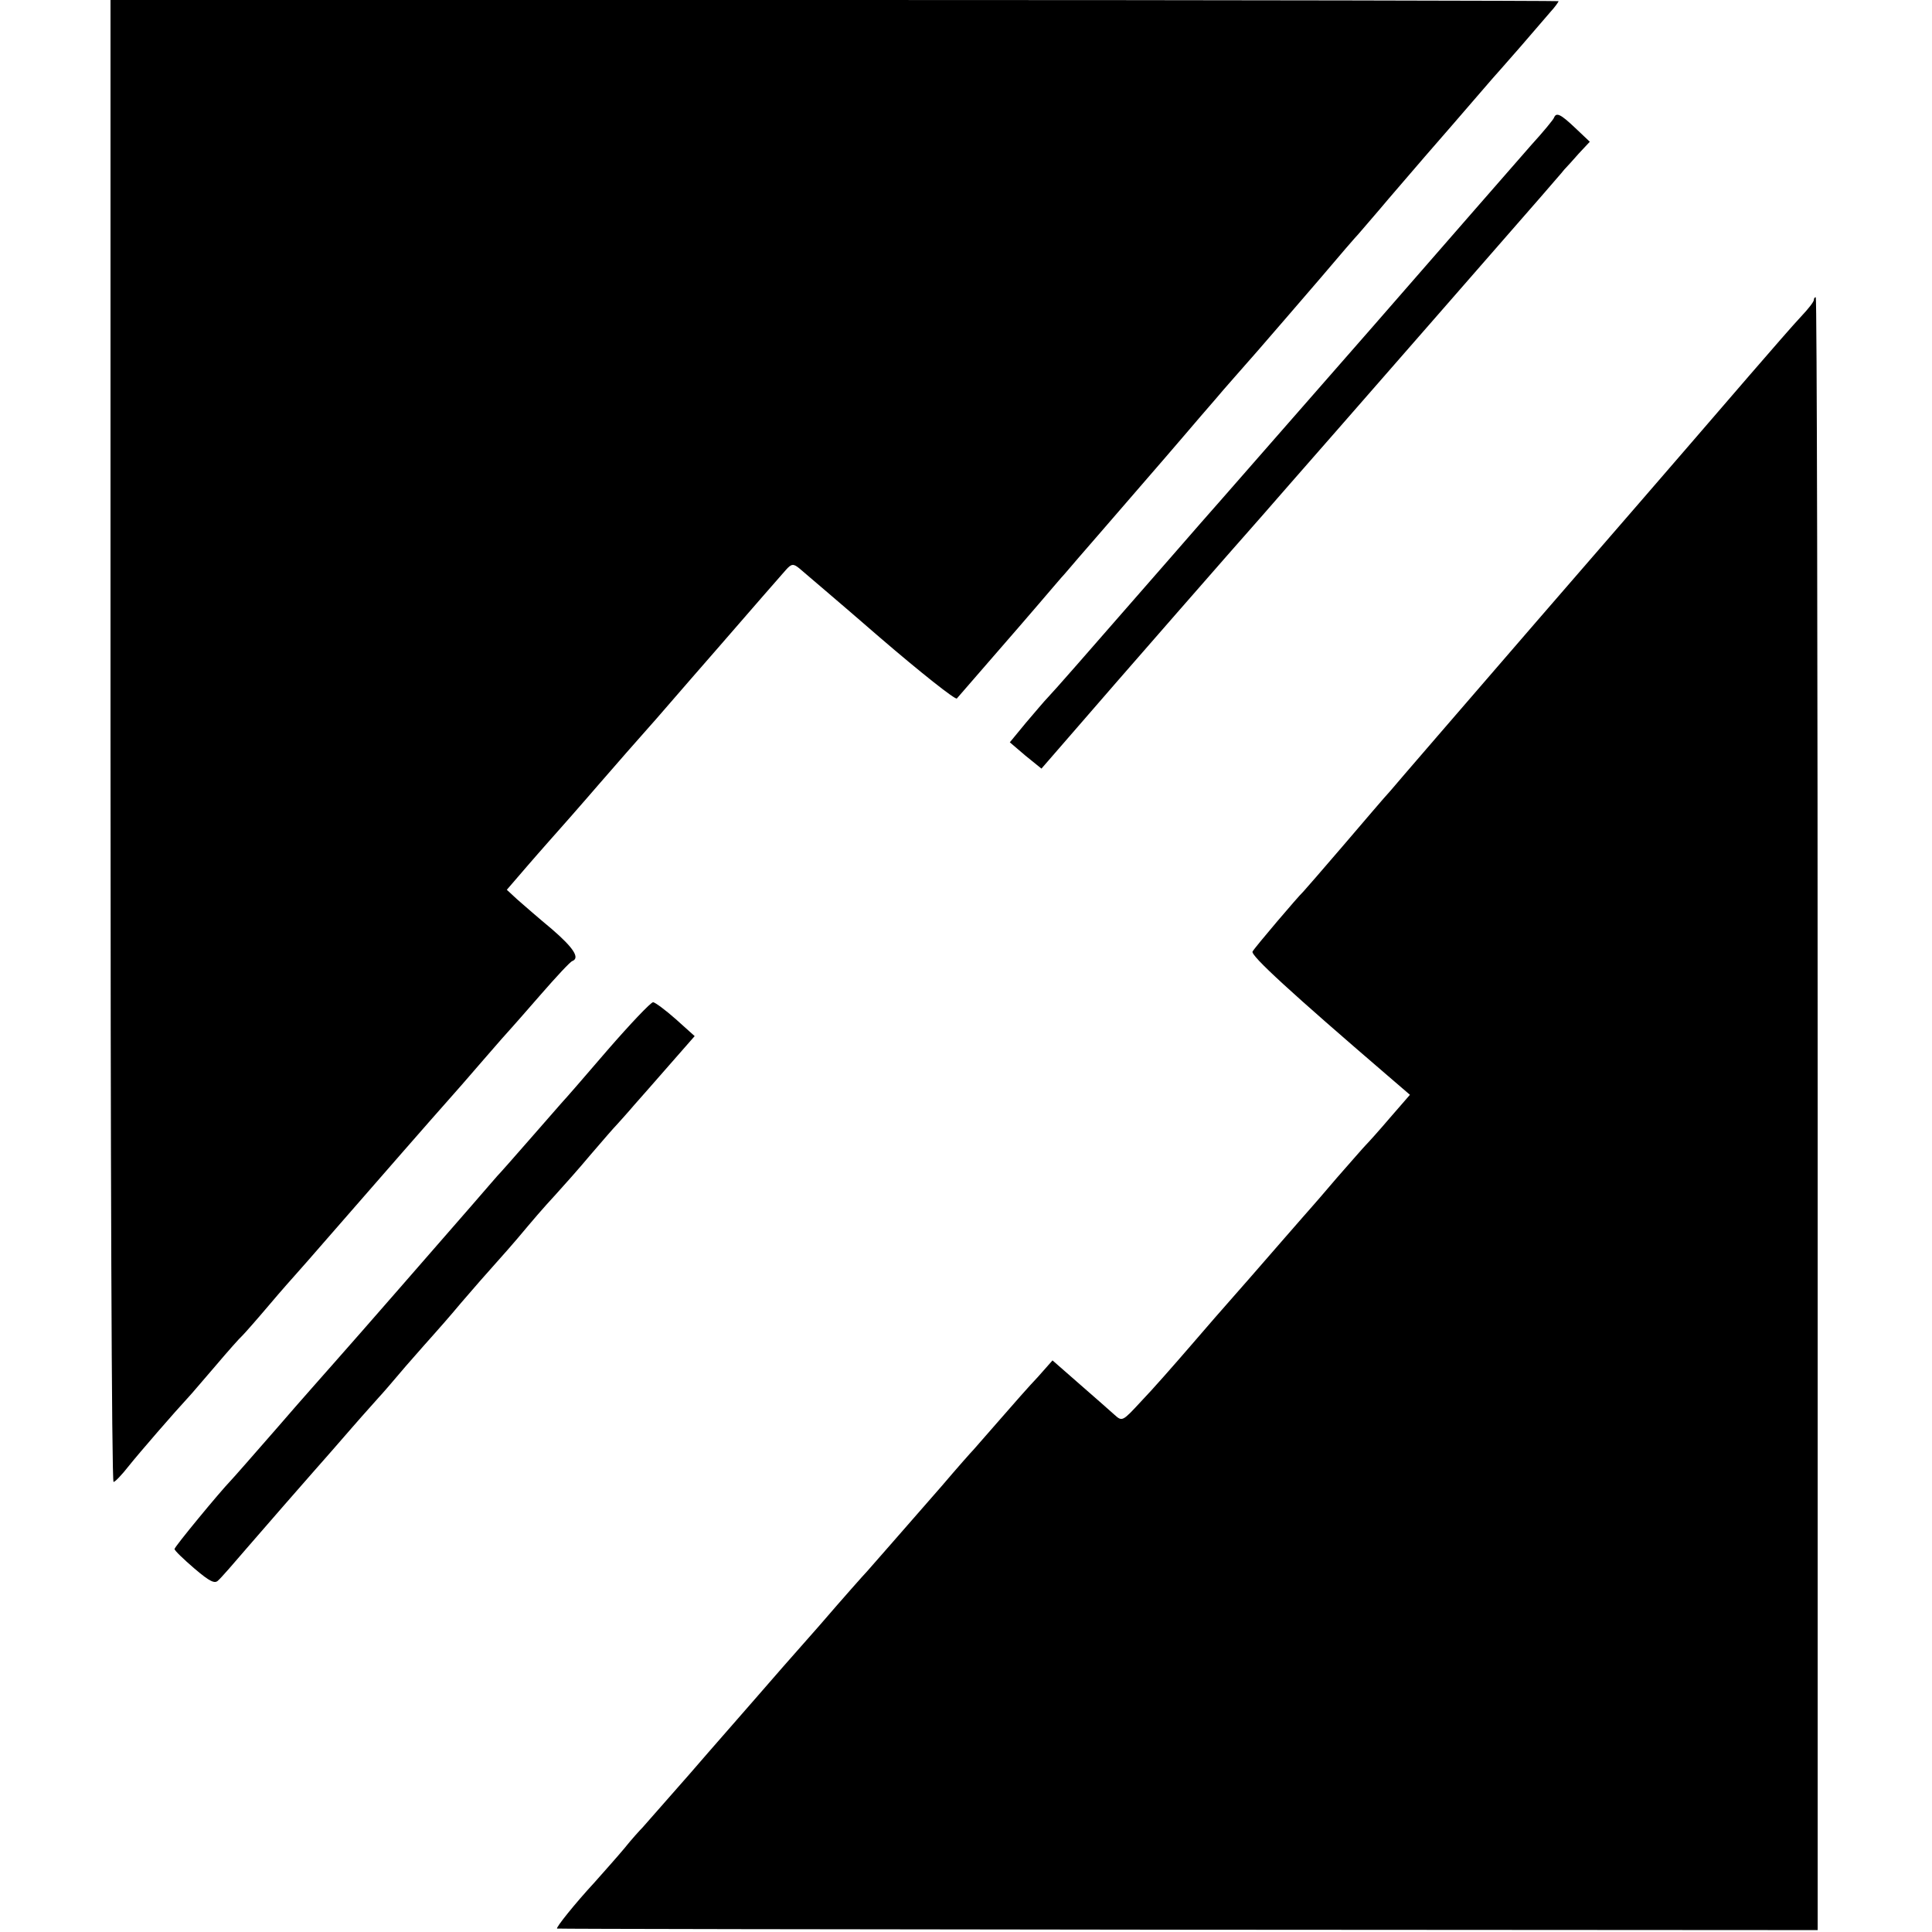
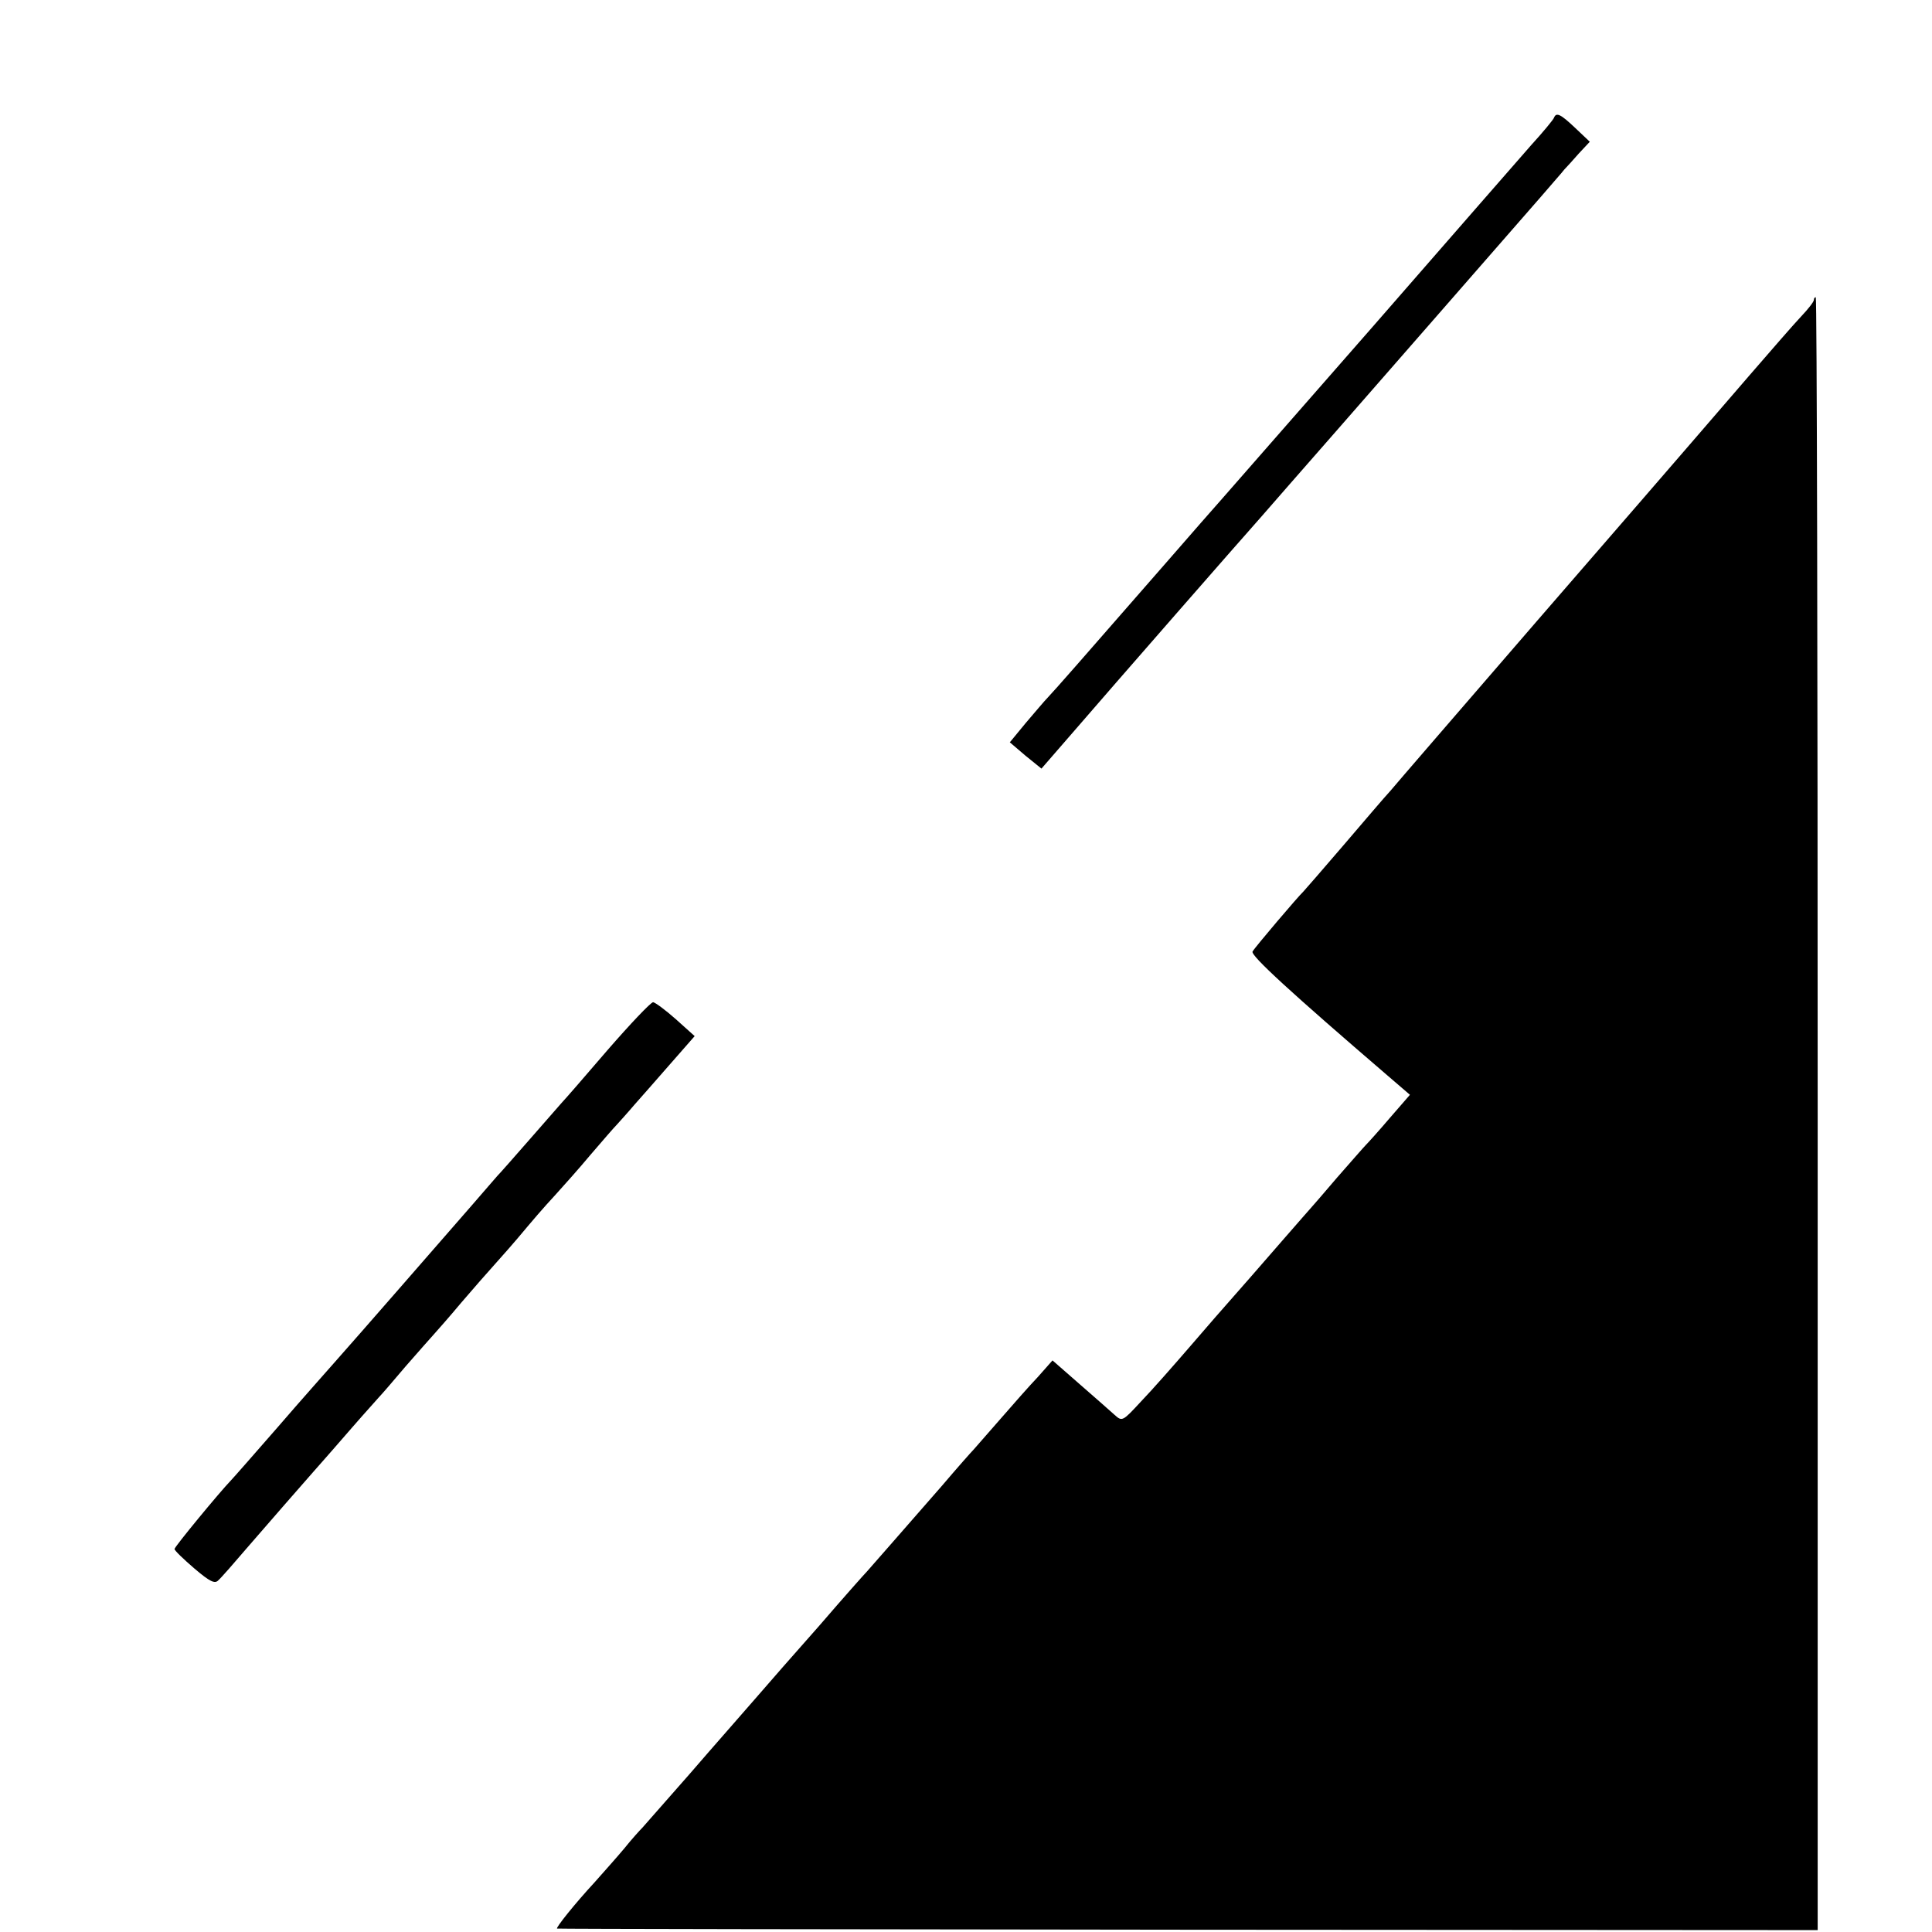
<svg xmlns="http://www.w3.org/2000/svg" version="1.0" width="507pt" height="507pt" viewBox="0 0 507 507" preserveAspectRatio="xMidYMid meet">
  <g transform="translate(0,507) scale(0.1,-0.1)" fill="#000000" stroke="none">
-     <path d="M290 3125 c0 -1070 3 -1945 8 -1944 4 0 22 19 40 42 28 35 119 140 157 181 6 6 37 43 70 81 33 39 65 75 71 80 6 6 37 41 70 80 32 38 66 76 74 85 8 9 40 45 71 81 142 163 294 337 321 367 17 19 60 68 96 110 37 43 69 79 72 82 3 3 38 43 79 90 41 47 78 87 83 88 20 8 4 34 -54 84 -35 29 -75 64 -91 78 l-27 25 56 65 c31 36 81 92 110 125 29 33 62 71 74 85 31 36 123 141 135 154 6 6 84 97 175 201 91 105 173 199 182 209 15 17 20 17 35 5 9 -8 105 -89 212 -182 107 -92 198 -164 202 -160 16 19 169 194 214 247 28 33 55 64 60 70 6 6 26 30 45 52 32 37 61 70 181 209 24 28 67 77 94 109 28 33 66 77 86 100 19 23 69 79 110 126 41 47 114 132 164 190 49 58 94 110 100 116 5 6 30 35 55 64 25 30 79 92 120 140 41 47 100 115 130 150 30 35 64 74 75 86 18 20 64 73 124 143 12 13 21 26 21 28 0 1 -855 3 -1900 3 l-1900 0 0 -1945z" />
    <path d="M4078 4761 c-1 -4 -28 -37 -60 -72 -31 -35 -219 -251 -418 -479 -200 -228 -377 -431 -394 -450 -17 -19 -80 -91 -140 -160 -233 -267 -297 -340 -316 -360 -8 -8 -34 -39 -58 -67 l-42 -51 41 -35 42 -34 66 76 c132 153 476 546 481 551 3 3 50 57 105 120 55 63 112 128 127 145 37 42 470 538 532 609 28 33 56 64 61 71 6 6 23 25 38 42 l29 31 -38 36 c-39 37 -50 42 -56 27z" />
    <path d="M4760 4283 c0 -5 -15 -24 -33 -43 -18 -19 -79 -89 -136 -155 -57 -66 -125 -145 -151 -175 -26 -30 -209 -242 -407 -470 -197 -228 -370 -428 -384 -445 -15 -16 -71 -82 -125 -145 -54 -63 -101 -117 -104 -120 -13 -12 -127 -146 -133 -157 -6 -10 101 -108 356 -327 l57 -49 -53 -61 c-28 -33 -57 -65 -63 -71 -5 -5 -39 -44 -75 -85 -35 -41 -66 -77 -69 -80 -3 -3 -34 -39 -70 -80 -72 -83 -115 -132 -145 -166 -11 -12 -56 -64 -100 -115 -44 -51 -102 -117 -130 -146 -49 -53 -50 -54 -70 -36 -11 10 -52 46 -91 80 l-72 63 -38 -43 c-22 -23 -66 -73 -99 -111 -33 -38 -65 -74 -70 -80 -6 -6 -44 -49 -84 -96 -100 -115 -184 -210 -196 -224 -6 -6 -62 -69 -124 -141 -63 -71 -140 -159 -171 -195 -31 -36 -108 -123 -170 -195 -63 -72 -119 -135 -124 -141 -6 -6 -28 -30 -48 -55 -20 -24 -56 -64 -78 -89 -50 -54 -103 -120 -98 -121 1 -1 747 -2 1656 -3 l1652 -1 0 2143 c0 1178 -2 2142 -5 2142 -3 0 -5 -3 -5 -7z" />
    <path d="M1594 2314 c-60 -70 -114 -132 -120 -138 -5 -6 -43 -49 -84 -96 -41 -47 -79 -90 -85 -96 -5 -6 -35 -40 -65 -75 -95 -109 -304 -349 -361 -413 -20 -23 -88 -99 -150 -171 -62 -71 -118 -135 -124 -141 -28 -29 -147 -173 -147 -179 0 -4 24 -27 52 -51 41 -35 54 -41 63 -31 7 6 42 46 77 87 83 96 115 132 170 195 25 28 72 82 105 120 33 38 65 73 70 79 6 6 37 42 70 81 33 38 67 76 75 85 8 9 40 45 70 81 30 35 71 82 91 104 20 22 45 51 57 65 42 50 64 76 100 115 20 22 62 69 92 105 30 35 62 72 70 80 8 9 29 32 45 51 17 19 59 67 94 107 l64 73 -49 44 c-27 24 -54 44 -60 45 -6 0 -60 -57 -120 -126z" />
  </g>
</svg>